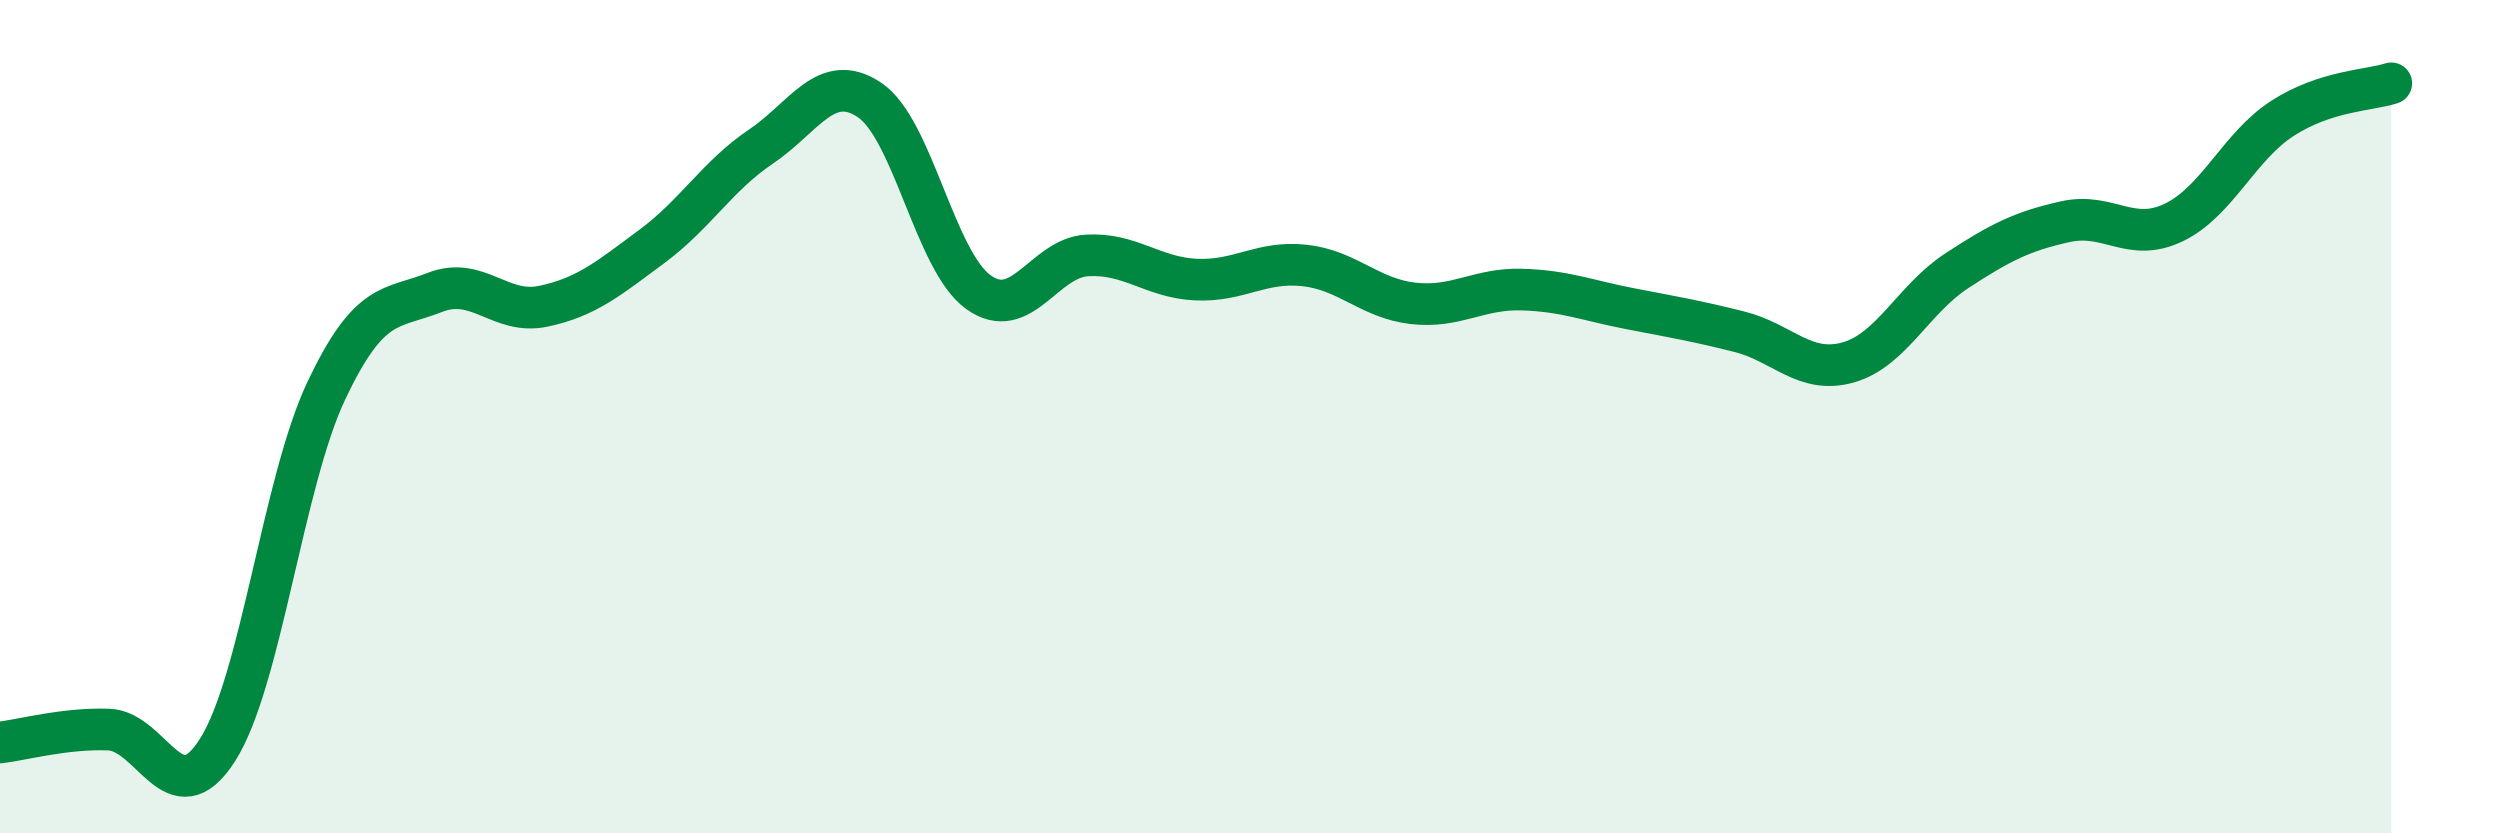
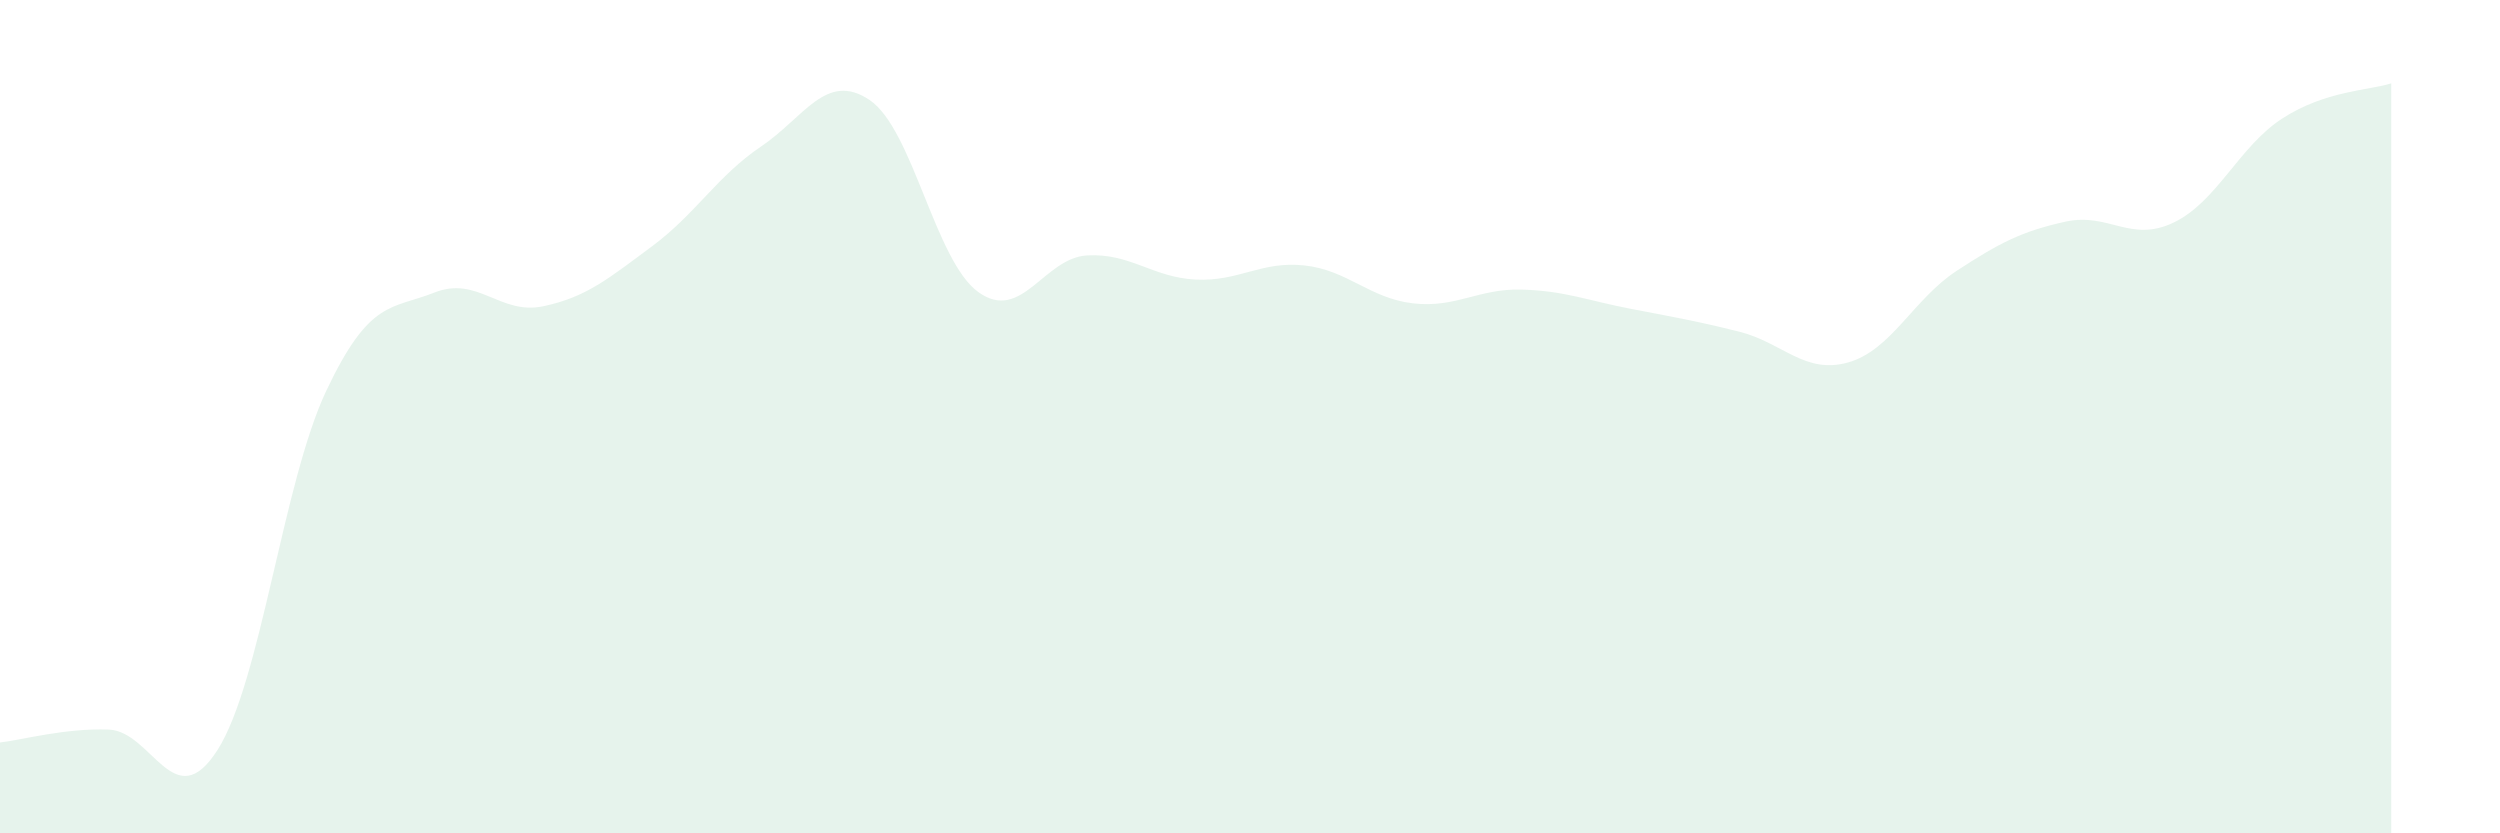
<svg xmlns="http://www.w3.org/2000/svg" width="60" height="20" viewBox="0 0 60 20">
  <path d="M 0,17.82 C 0.52,17.76 1.57,17.47 2.61,17.51 C 3.65,17.55 4.18,19.63 5.22,18 C 6.26,16.37 6.79,11.58 7.83,9.38 C 8.87,7.18 9.39,7.43 10.43,7.02 C 11.47,6.61 12,7.57 13.04,7.35 C 14.08,7.13 14.61,6.68 15.65,5.91 C 16.69,5.14 17.22,4.22 18.26,3.52 C 19.3,2.82 19.83,1.7 20.87,2.4 C 21.91,3.1 22.44,6.26 23.48,7.01 C 24.52,7.76 25.05,6.19 26.09,6.13 C 27.13,6.07 27.66,6.66 28.7,6.71 C 29.74,6.76 30.26,6.26 31.3,6.37 C 32.34,6.48 32.87,7.16 33.91,7.28 C 34.95,7.4 35.48,6.92 36.52,6.95 C 37.56,6.98 38.09,7.21 39.13,7.41 C 40.17,7.61 40.7,7.7 41.74,7.96 C 42.78,8.22 43.31,8.99 44.35,8.7 C 45.39,8.41 45.92,7.18 46.96,6.5 C 48,5.82 48.53,5.55 49.57,5.32 C 50.61,5.09 51.13,5.84 52.17,5.34 C 53.21,4.84 53.74,3.51 54.78,2.84 C 55.82,2.17 56.87,2.17 57.39,2L57.39 20L0 20Z" fill="#008740" opacity="0.1" stroke-linecap="round" stroke-linejoin="round" />
-   <path d="M 0,17.82 C 0.52,17.76 1.57,17.47 2.61,17.51 C 3.65,17.55 4.18,19.63 5.22,18 C 6.26,16.37 6.79,11.58 7.83,9.38 C 8.87,7.18 9.39,7.43 10.43,7.02 C 11.47,6.61 12,7.57 13.04,7.35 C 14.08,7.13 14.61,6.68 15.65,5.91 C 16.69,5.14 17.22,4.22 18.26,3.52 C 19.3,2.82 19.83,1.7 20.87,2.4 C 21.91,3.1 22.44,6.26 23.48,7.01 C 24.52,7.76 25.05,6.19 26.09,6.13 C 27.13,6.07 27.66,6.66 28.7,6.71 C 29.74,6.76 30.26,6.26 31.3,6.37 C 32.34,6.48 32.87,7.16 33.91,7.28 C 34.95,7.4 35.48,6.92 36.52,6.95 C 37.56,6.98 38.09,7.21 39.13,7.41 C 40.17,7.61 40.7,7.7 41.74,7.96 C 42.78,8.22 43.31,8.99 44.35,8.7 C 45.39,8.41 45.92,7.18 46.96,6.5 C 48,5.82 48.53,5.55 49.57,5.32 C 50.61,5.09 51.13,5.84 52.17,5.34 C 53.21,4.84 53.74,3.51 54.78,2.84 C 55.82,2.17 56.87,2.17 57.39,2" stroke="#008740" stroke-width="1" fill="none" stroke-linecap="round" stroke-linejoin="round" />
</svg>